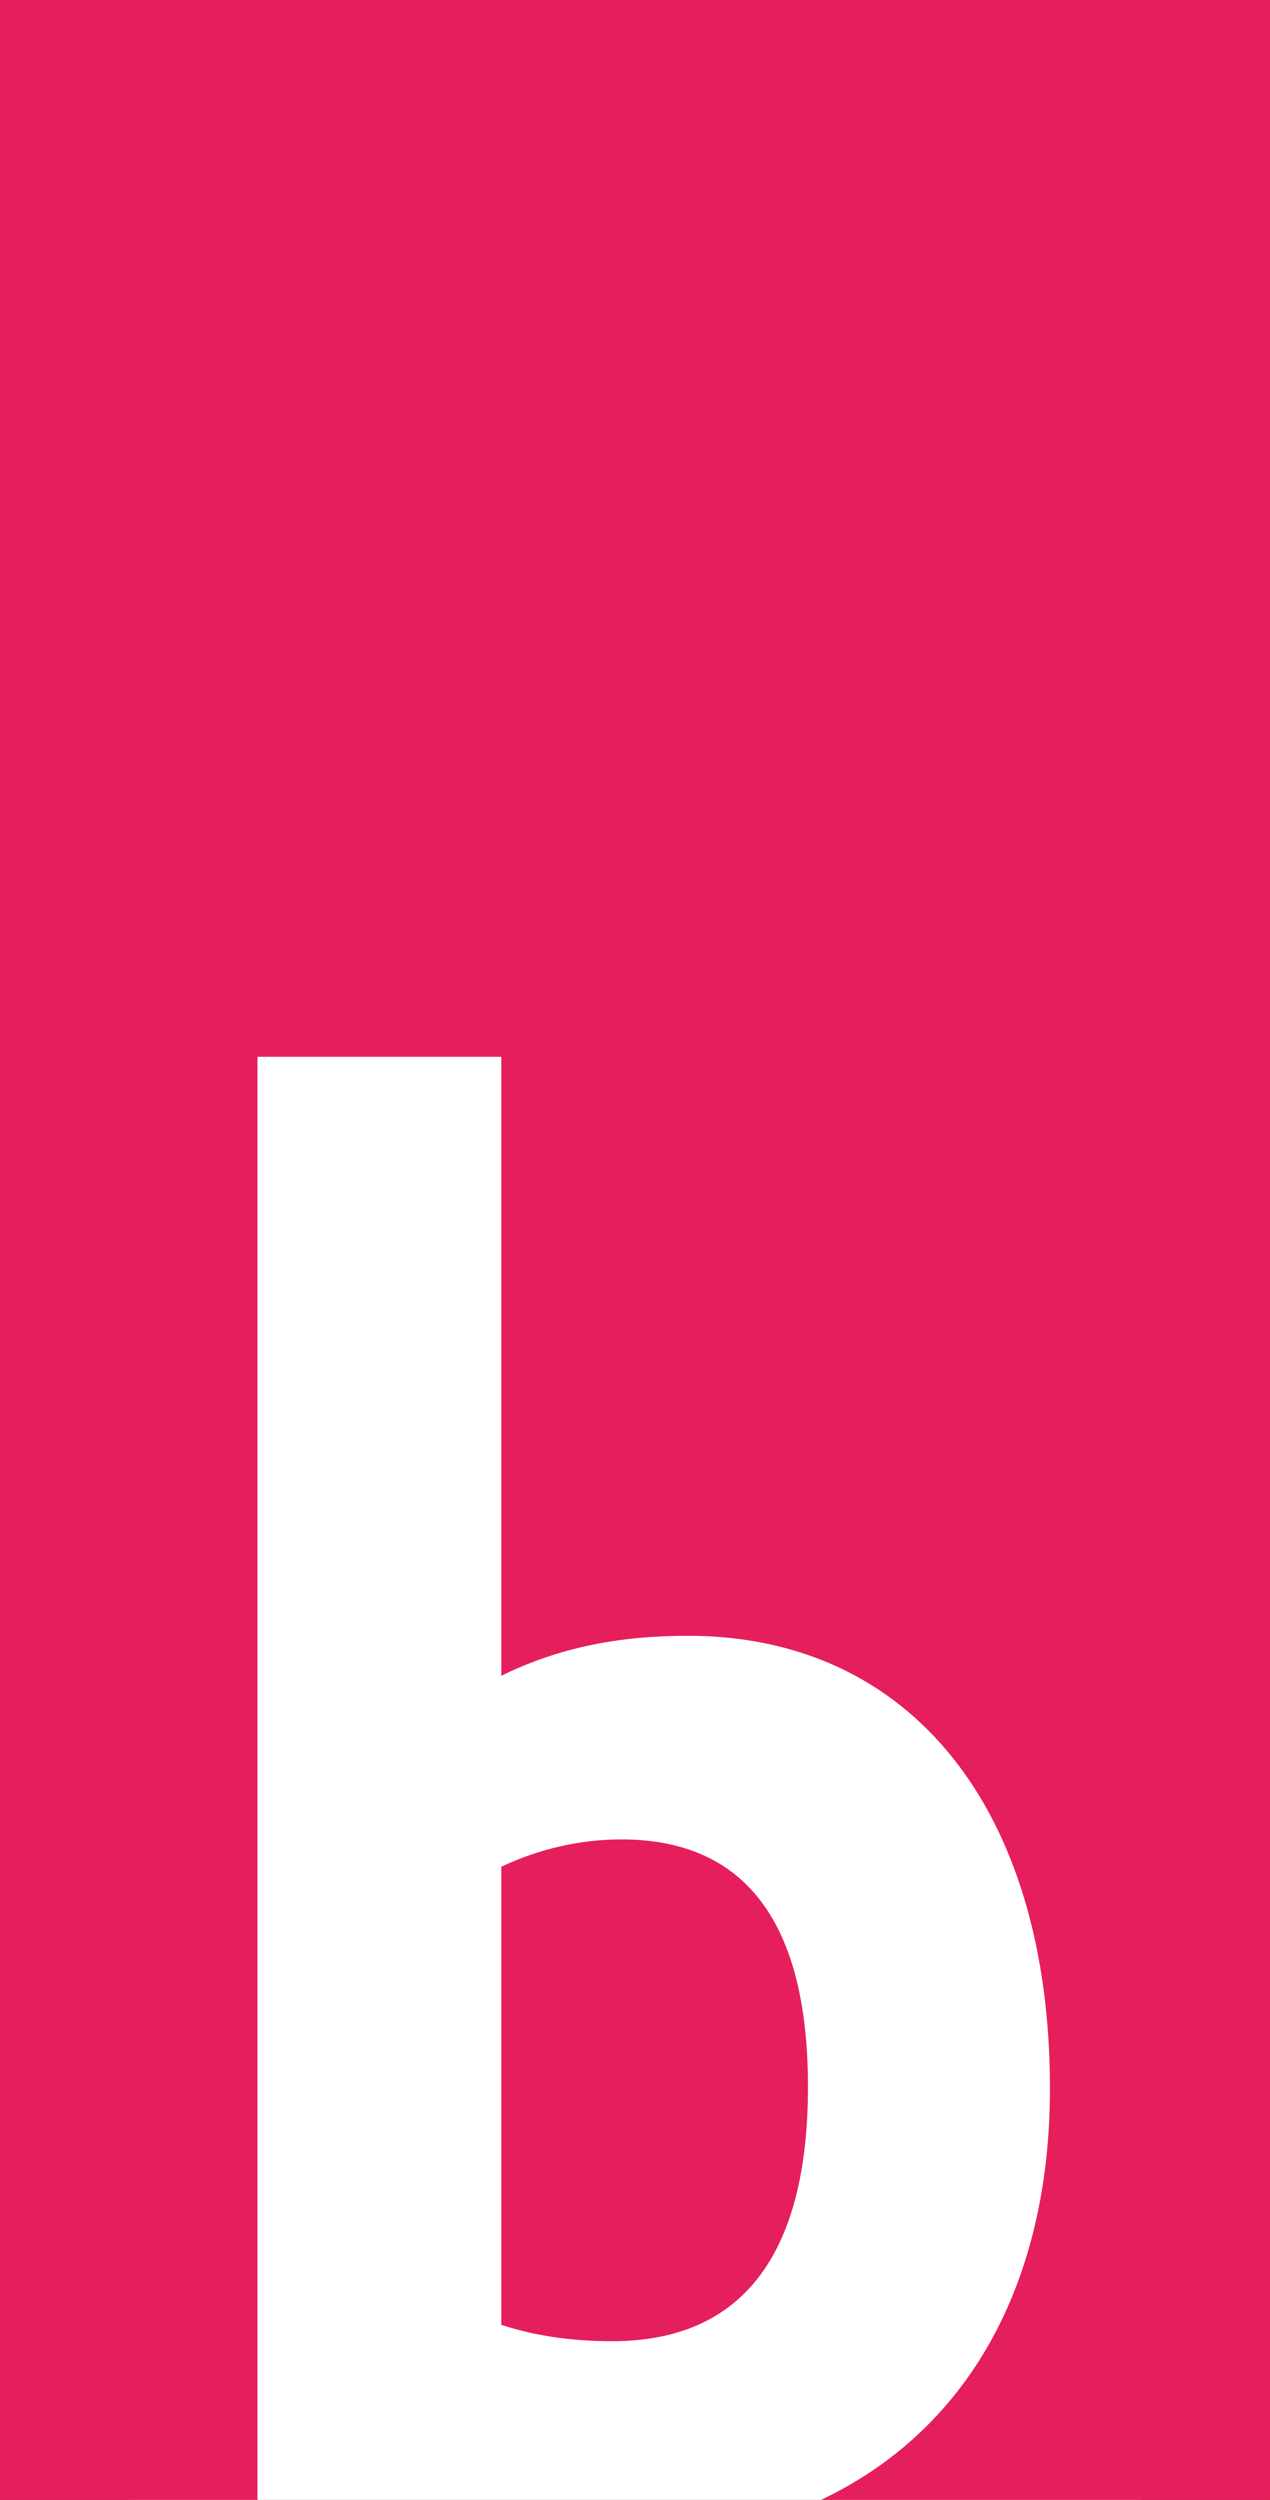
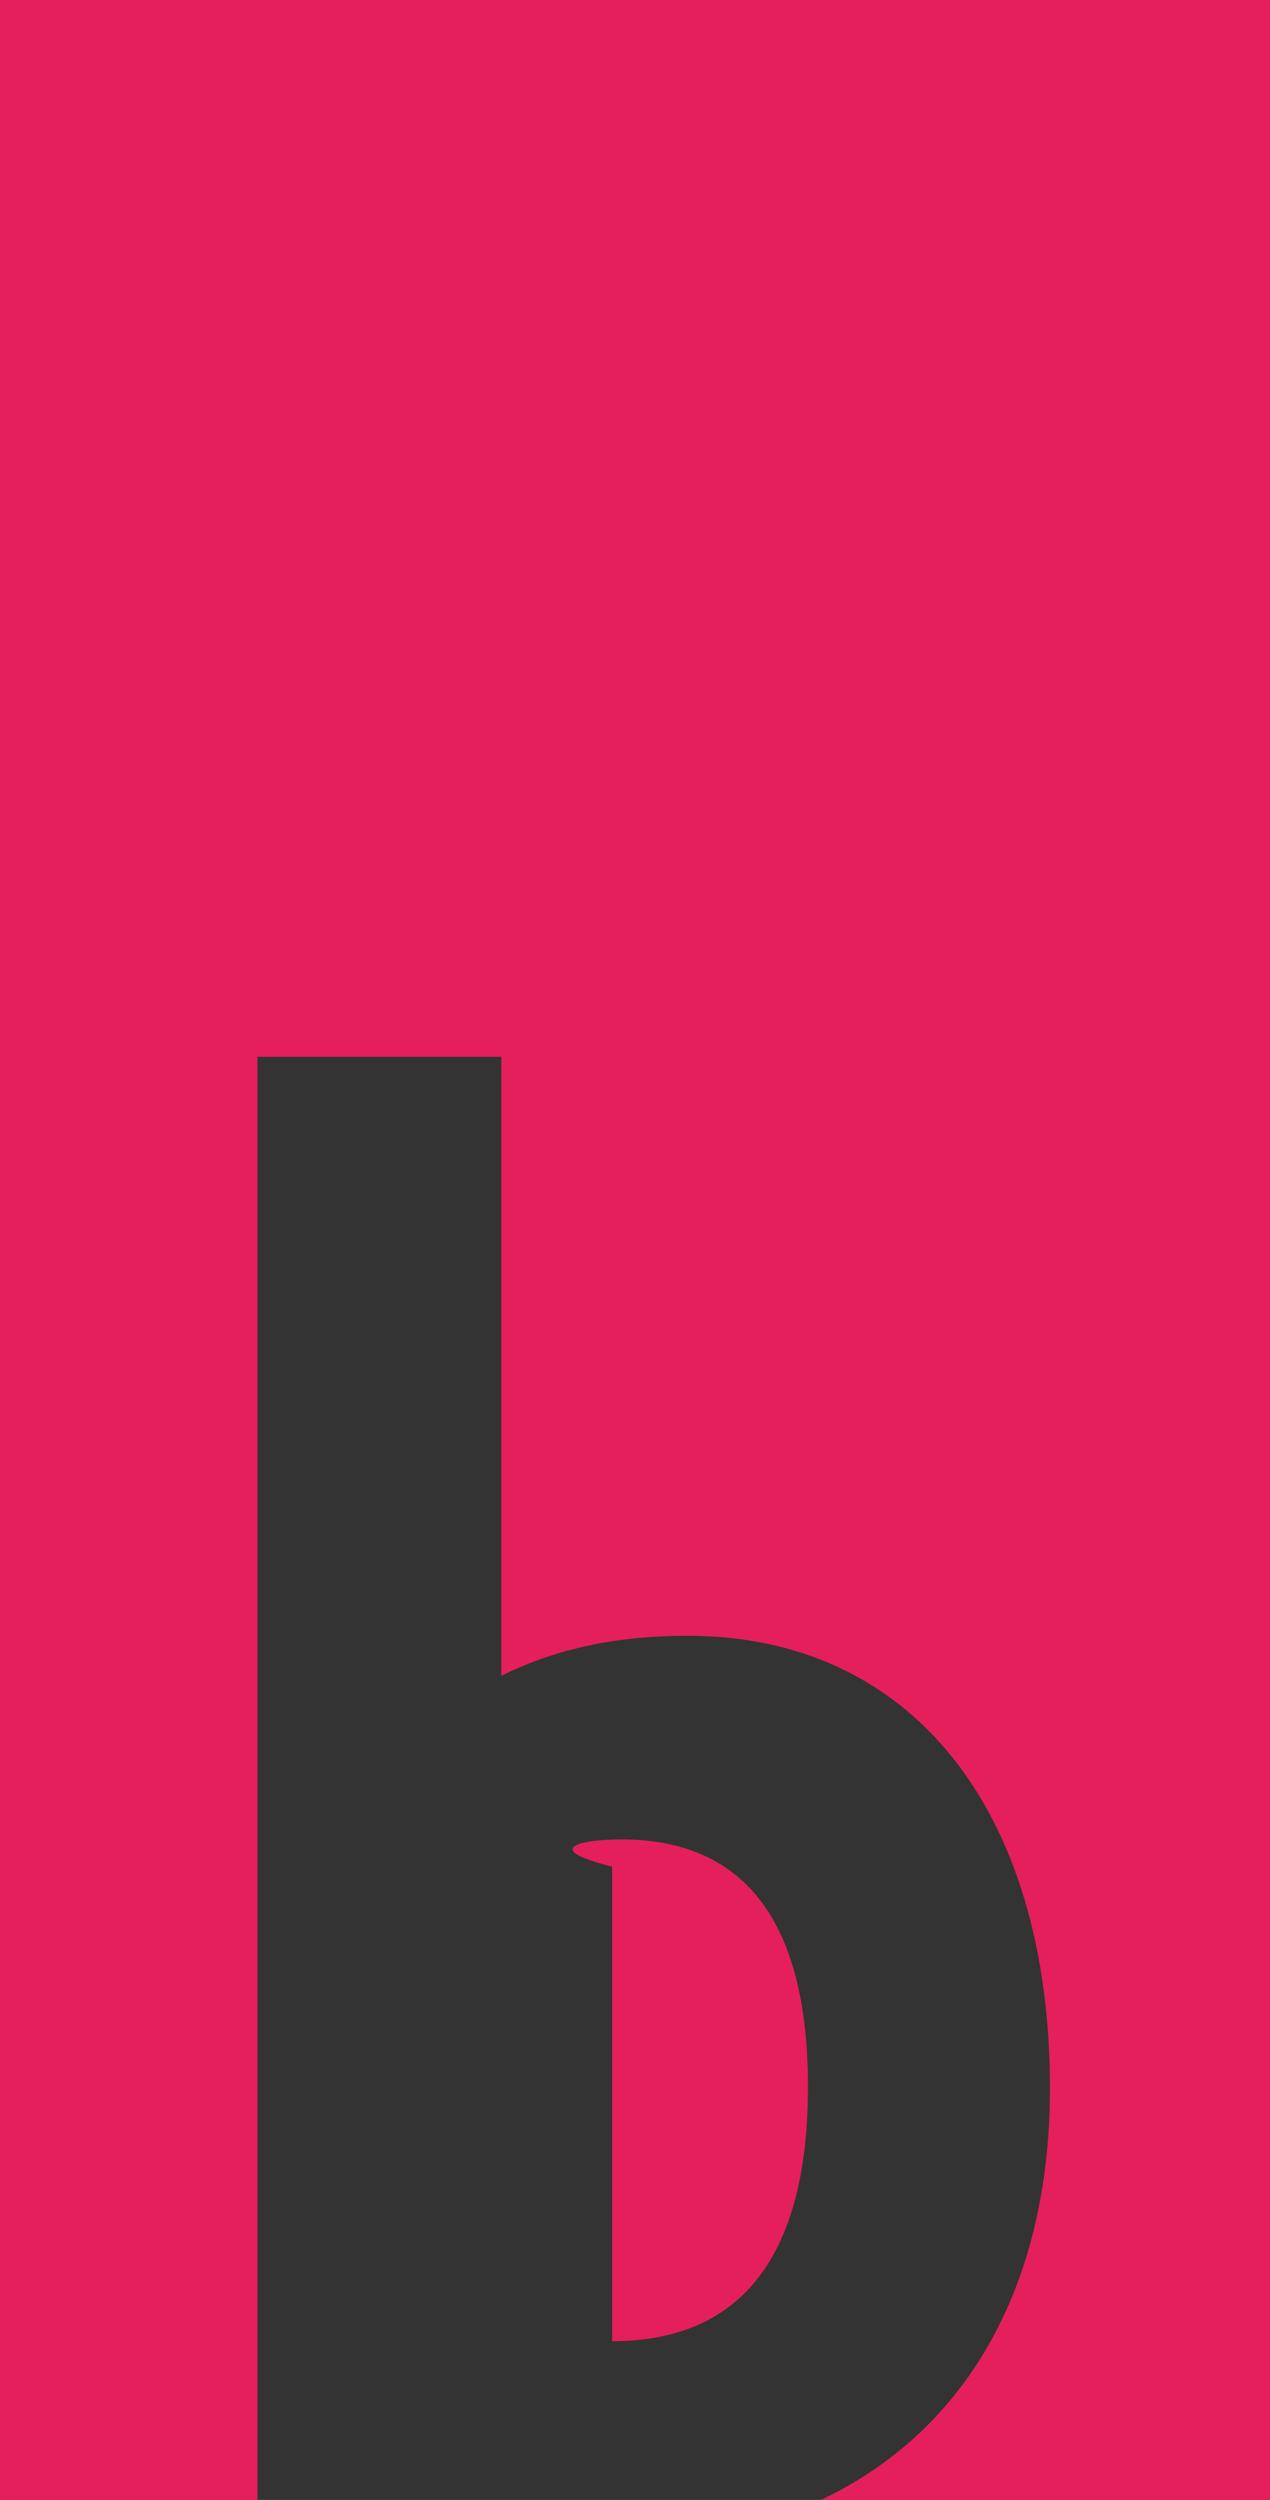
<svg xmlns="http://www.w3.org/2000/svg" width="158" height="311" viewBox="0 0 158 311" fill="none">
  <rect x="0" y="0" width="158" height="311" fill="#333333" stroke="none" />
-   <rect x="16" y="97" width="126" height="214" fill="white" />
-   <path fill-rule="evenodd" clip-rule="evenodd" d="M158 0H0V311H32.032V131.468H62.368V208.471C69.722 204.852 77.306 203.495 85.579 203.495C113.387 203.495 130.624 225.209 130.624 259.815C130.624 284.285 120.302 302.392 102.129 311H158V0ZM100.518 259.588C100.518 280.623 92.244 291.254 76.157 291.254C72.02 291.254 67.194 290.802 62.368 289.218V232.22C67.194 229.959 72.25 228.828 77.306 228.828C92.934 228.828 100.518 239.458 100.518 259.588Z" fill="#E51F5B" />
+   <path fill-rule="evenodd" clip-rule="evenodd" d="M158 0H0V311H32.032V131.468H62.368V208.471C69.722 204.852 77.306 203.495 85.579 203.495C113.387 203.495 130.624 225.209 130.624 259.815C130.624 284.285 120.302 302.392 102.129 311H158V0ZM100.518 259.588C100.518 280.623 92.244 291.254 76.157 291.254V232.22C67.194 229.959 72.25 228.828 77.306 228.828C92.934 228.828 100.518 239.458 100.518 259.588Z" fill="#E51F5B" />
</svg>